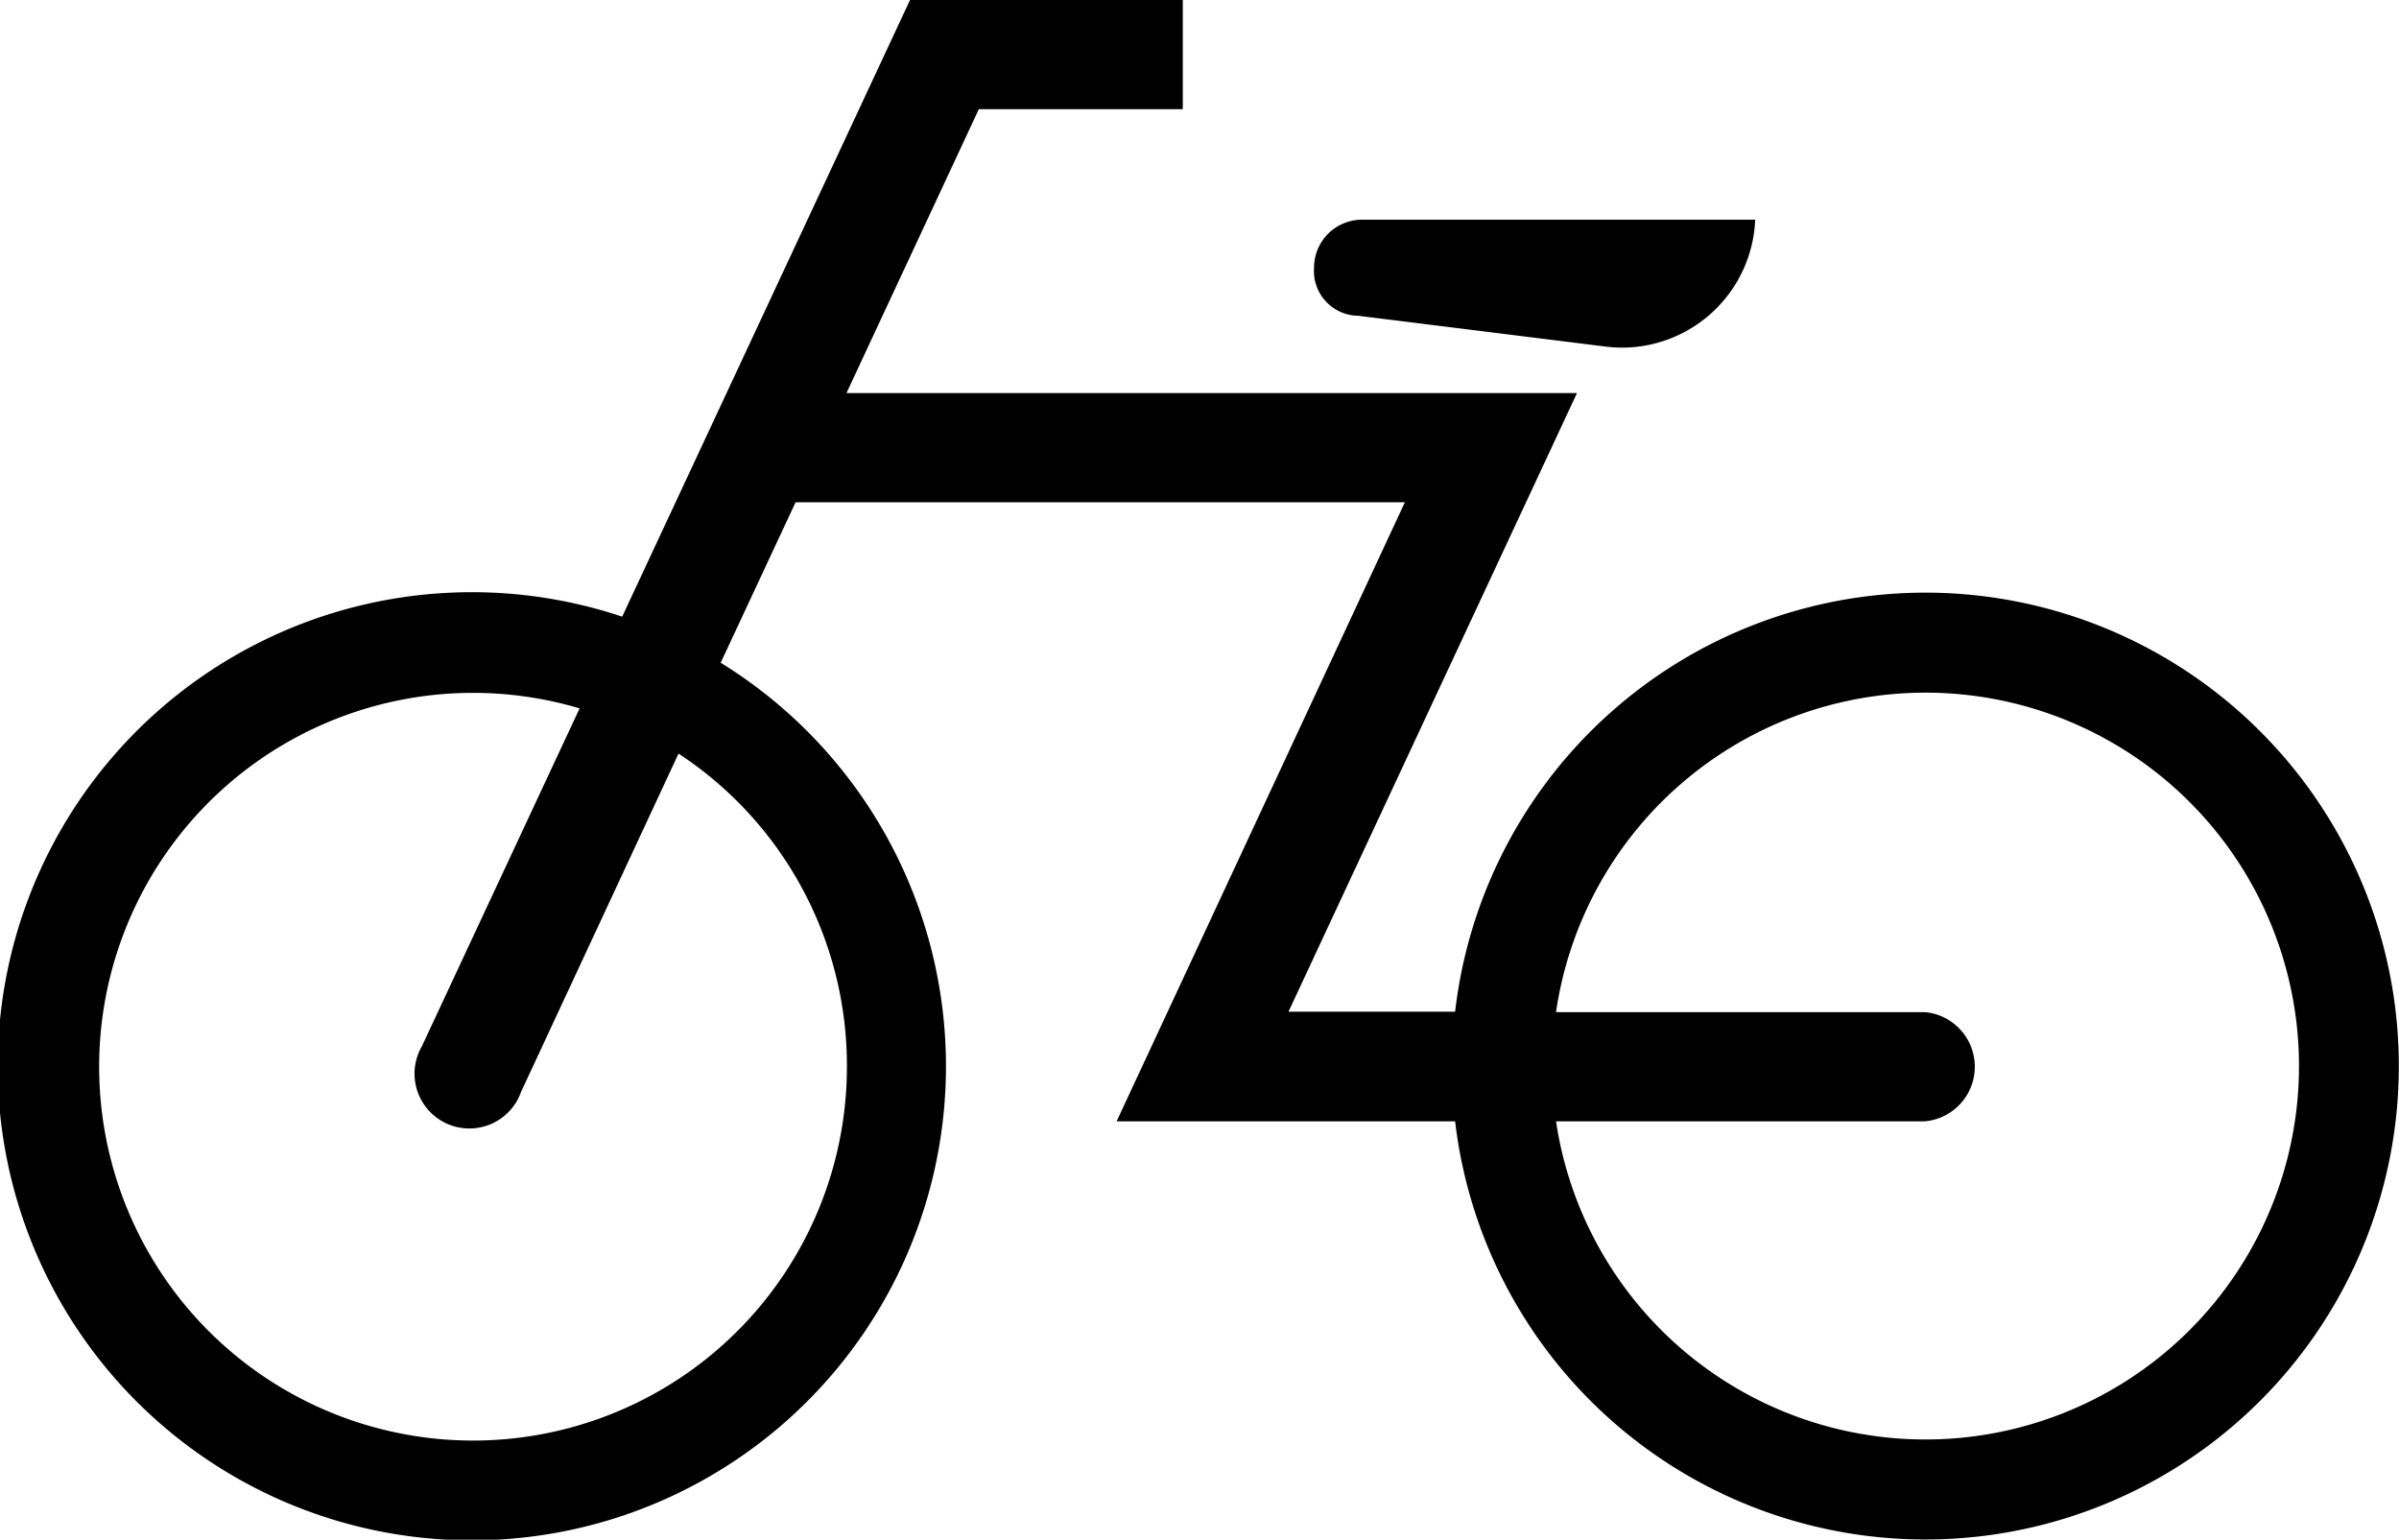
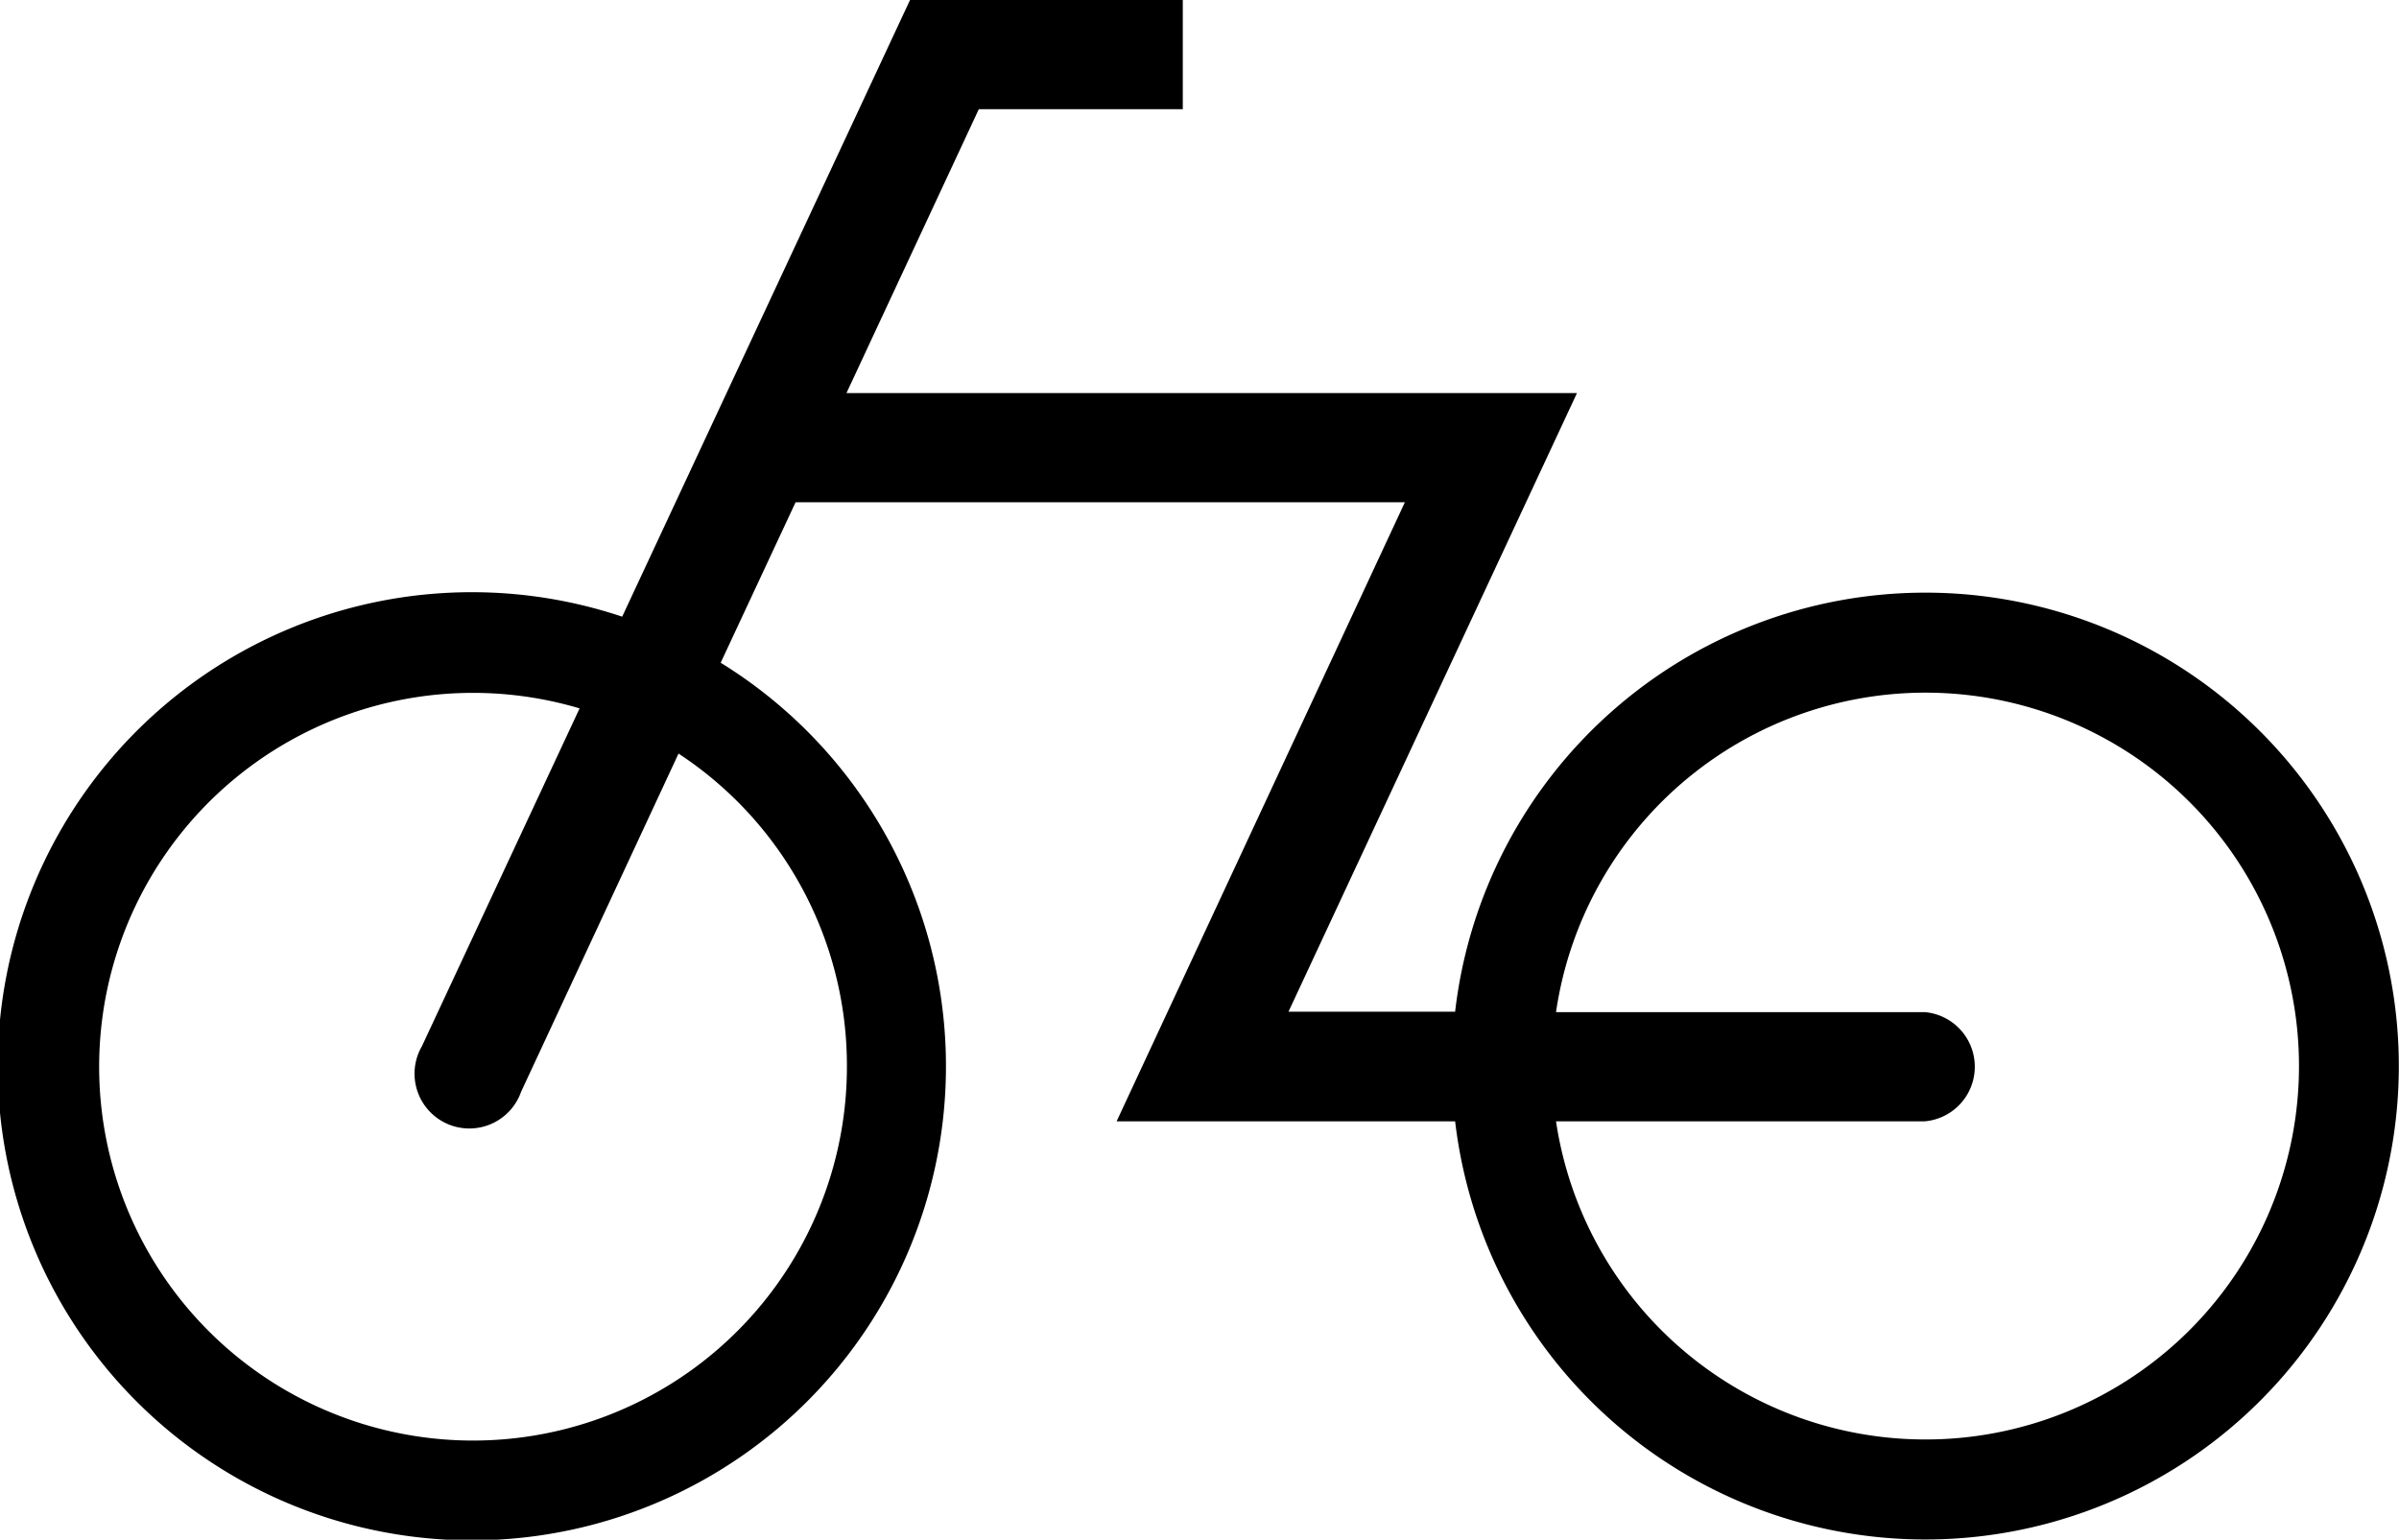
<svg xmlns="http://www.w3.org/2000/svg" viewBox="0 0 109.85 70.51">
  <title>アセット 12</title>
  <g id="レイヤー_2" data-name="レイヤー 2">
    <g id="レイヤー_1-2" data-name="レイヤー 1">
-       <path d="M62.19,14.46l11.32,1.41a6.33,6.33,0,0,0,.76.05,6.11,6.11,0,0,0,6.1-5.86h-18a2.2,2.2,0,0,0-2.2,2.2,2.05,2.05,0,0,0,2,2.2" />
      <path d="M88.16,65.92A17.1,17.1,0,0,1,71.25,51.35H88.14a2.51,2.51,0,0,0,0-5H71.25A17.1,17.1,0,1,1,88.16,65.92M38.78,48.83A17.12,17.12,0,1,1,26.54,32.44L19.32,47.91A2.51,2.51,0,1,0,23.86,50l7.21-15.49a17.09,17.09,0,0,1,7.71,14.29M88.16,27.14A21.68,21.68,0,0,0,66.63,46.33H59L72.21,18H38.76L44.82,5h9.34V0H41.67L28.49,28.24A21.71,21.71,0,1,0,33,30.35L36.43,23h27.9L51.13,51.35h15.5A21.68,21.68,0,1,0,88.16,27.14" />
    </g>
  </g>
</svg>